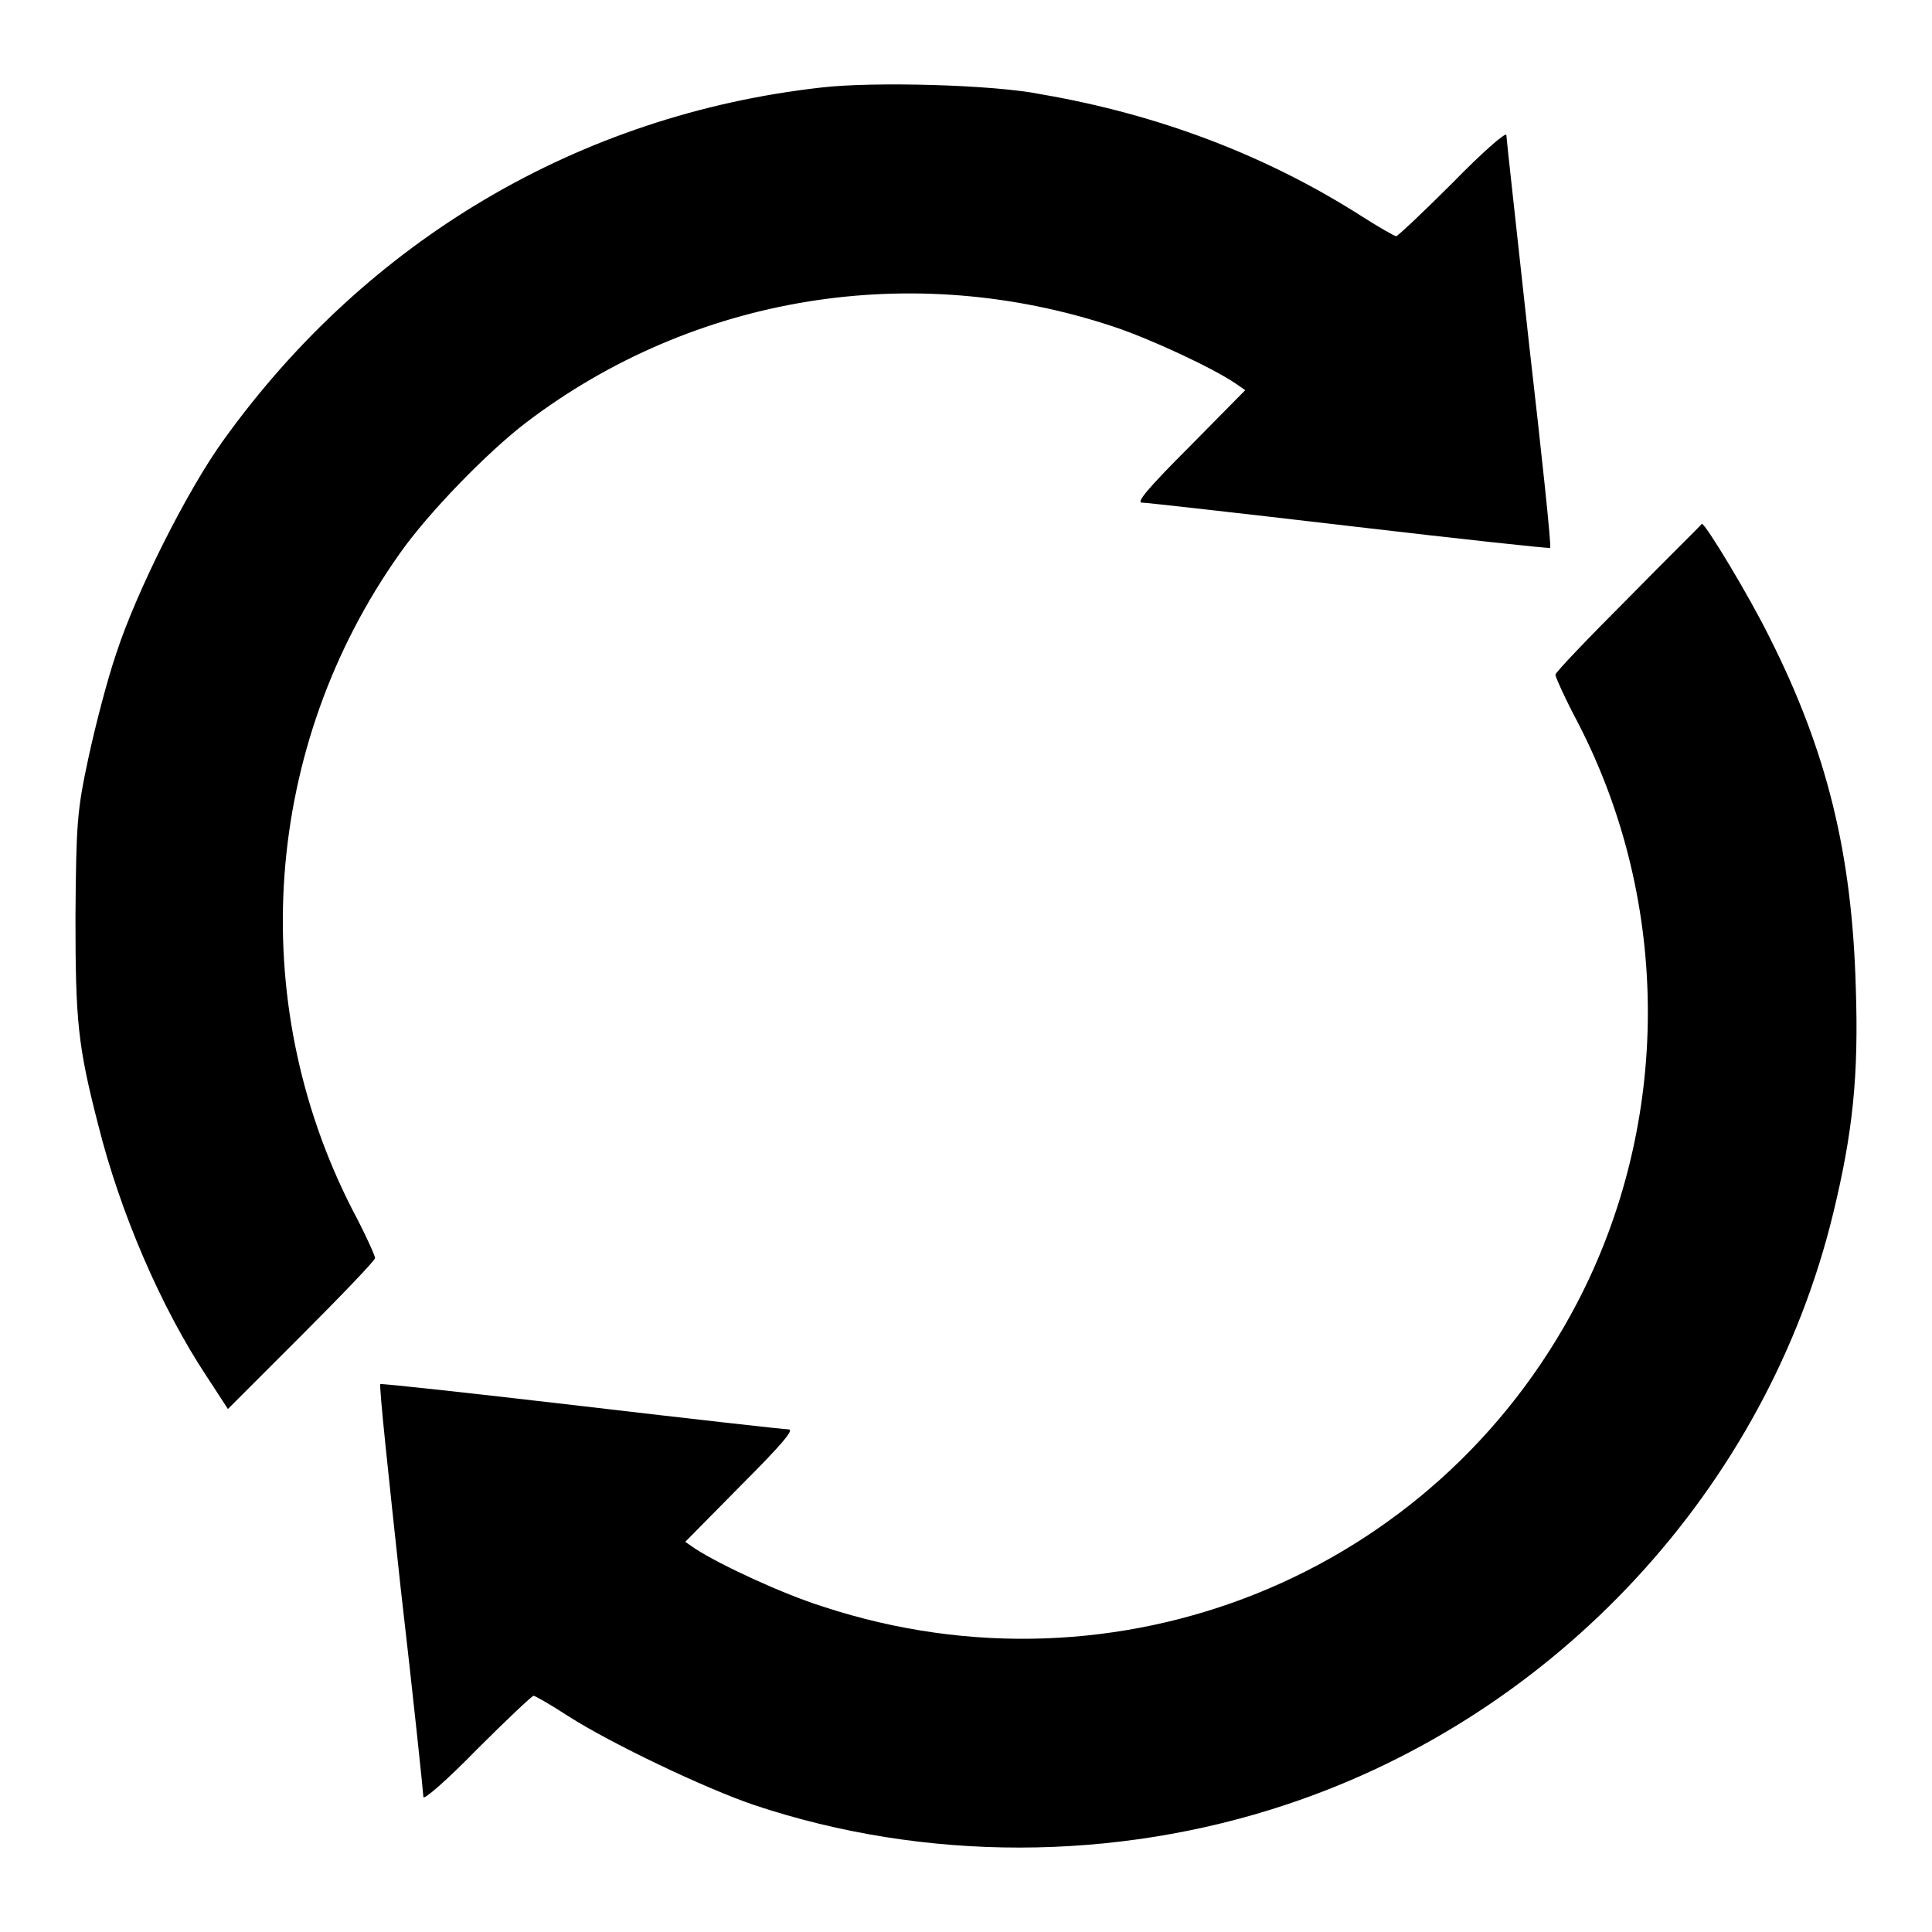
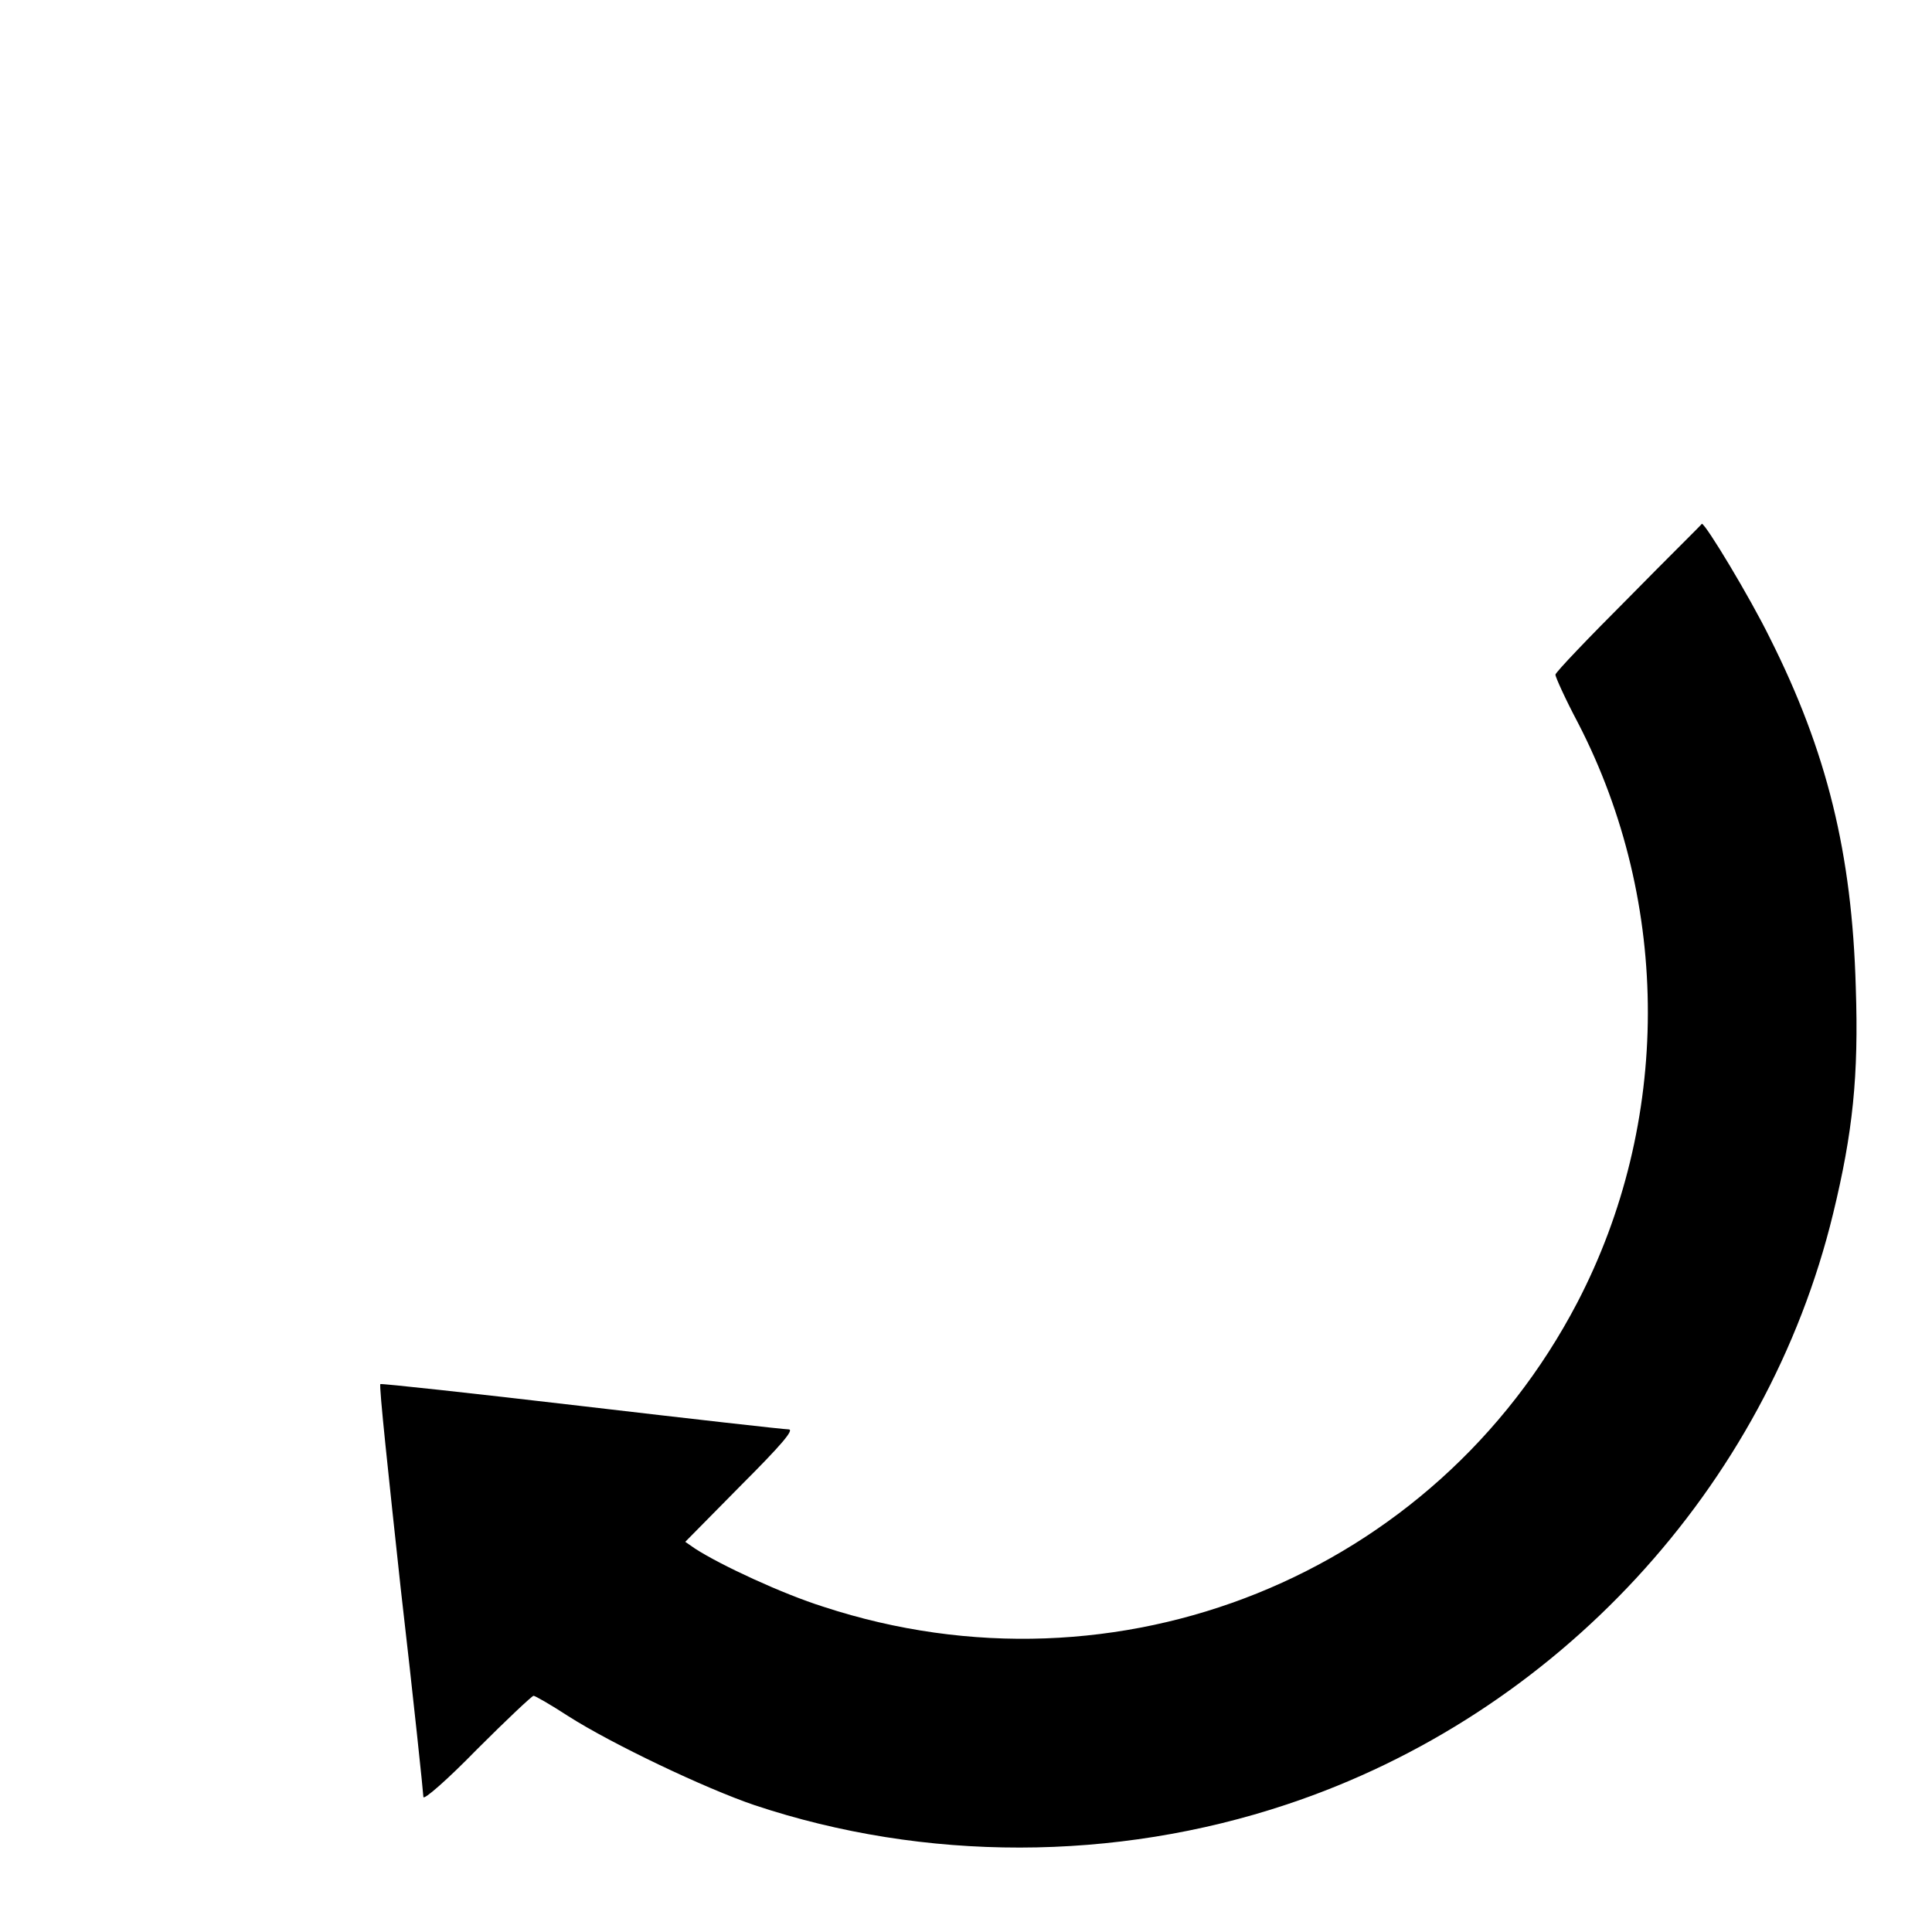
<svg xmlns="http://www.w3.org/2000/svg" version="1.1" x="0px" y="0px" viewBox="0 0 256 256" enable-background="new 0 0 256 256" xml:space="preserve">
  <g>
    <g>
      <g>
-         <path fill="#000000" d="M108.8,11.6c-32,3.6-60.1,20.2-79.1,46.6c-4.8,6.6-11.6,20.1-14.3,28.4c-1.2,3.5-2.8,9.7-3.7,13.9c-1.5,7-1.6,8.6-1.7,20.9c0,13.9,0.3,17.1,3,27.6c2.9,11.6,8.3,24.2,14.4,33.4l2.8,4.3l9.7-9.7c5.4-5.4,9.8-10,9.8-10.3s-1.3-3.2-3-6.4C32.4,132.4,34.9,98.8,53,73.3c3.8-5.4,11.6-13.4,16.7-17.3c22.2-16.9,51.2-21.6,77.9-12.7c4.8,1.6,13,5.4,16.1,7.5l1.3,0.9l-7.4,7.5c-5.3,5.3-7.1,7.4-6.3,7.4c0.6,0,13,1.4,27.5,3.1c14.5,1.7,26.5,3,26.6,2.9c0.2-0.1-1.1-12.3-2.8-27.1c-1.6-14.7-3-27.2-3-27.6c0-0.5-3.2,2.3-7.1,6.3c-3.9,3.9-7.3,7.1-7.5,7.1c-0.2,0-2.3-1.2-4.5-2.6c-12.5-8-26.8-13.5-42.5-16.2C131.7,11.2,115.5,10.8,108.8,11.6z" />
        <path fill="#000000" d="M215.8,79.2c-5.3,5.3-9.7,9.9-9.7,10.2s1.3,3.2,3,6.4c12.4,24,12.3,53-0.1,76.8c-18.9,36.2-60.9,53.1-99.9,40.3c-5.4-1.7-13.6-5.5-17-7.7l-1.3-0.9l7.4-7.5c5.3-5.3,7.1-7.4,6.3-7.4c-0.6,0-13-1.4-27.5-3.1c-14.5-1.7-26.5-3-26.6-2.9c-0.2,0.2,1.1,12.3,2.7,27.1c1.7,14.7,3,27.2,3,27.6c0,0.5,3.2-2.3,7.1-6.3c3.9-3.9,7.3-7.1,7.5-7.1c0.2,0,2.3,1.2,4.6,2.7c5.8,3.7,18.2,9.6,24.7,11.8c22.5,7.5,47.7,7.5,70.5-0.1c35.8-11.9,63.6-42,72.4-78.3c2.6-10.7,3.4-18.2,3-30c-0.5-17.7-3.8-31.2-11.4-46.3c-2.6-5.3-8.5-15.1-9-15.1C225.6,69.4,221.1,73.8,215.8,79.2z" />
      </g>
    </g>
  </g>
</svg>